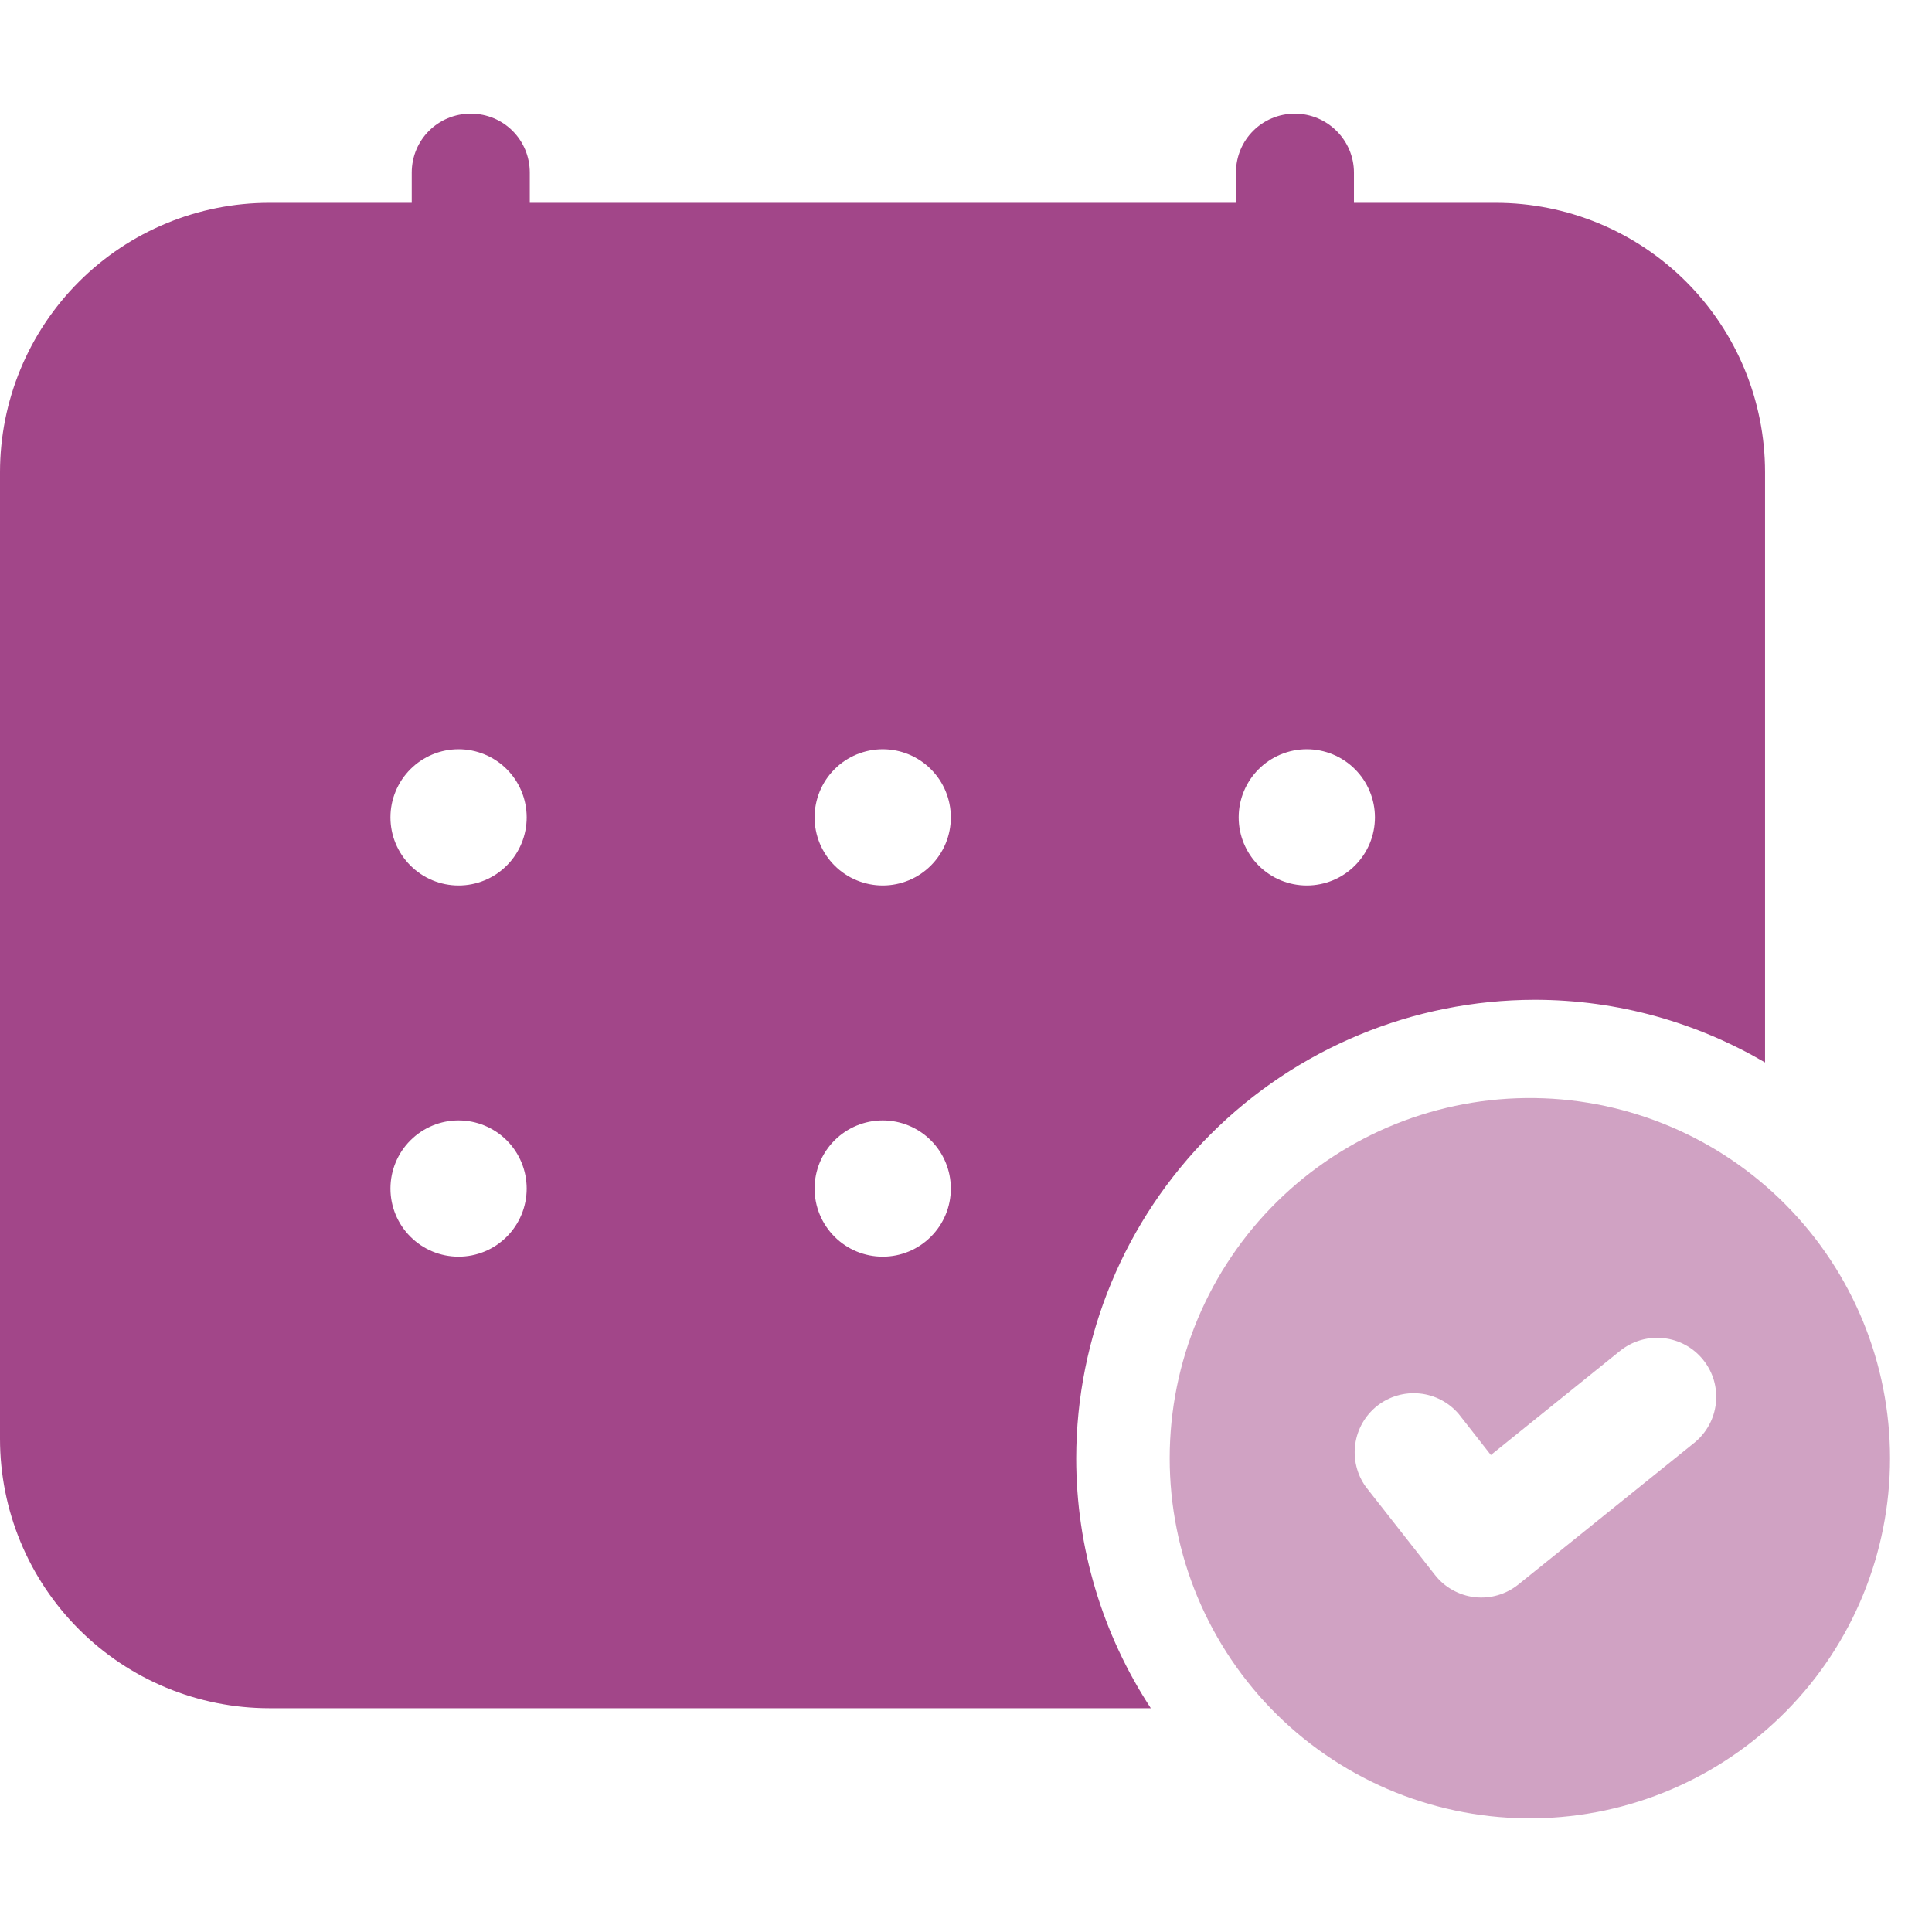
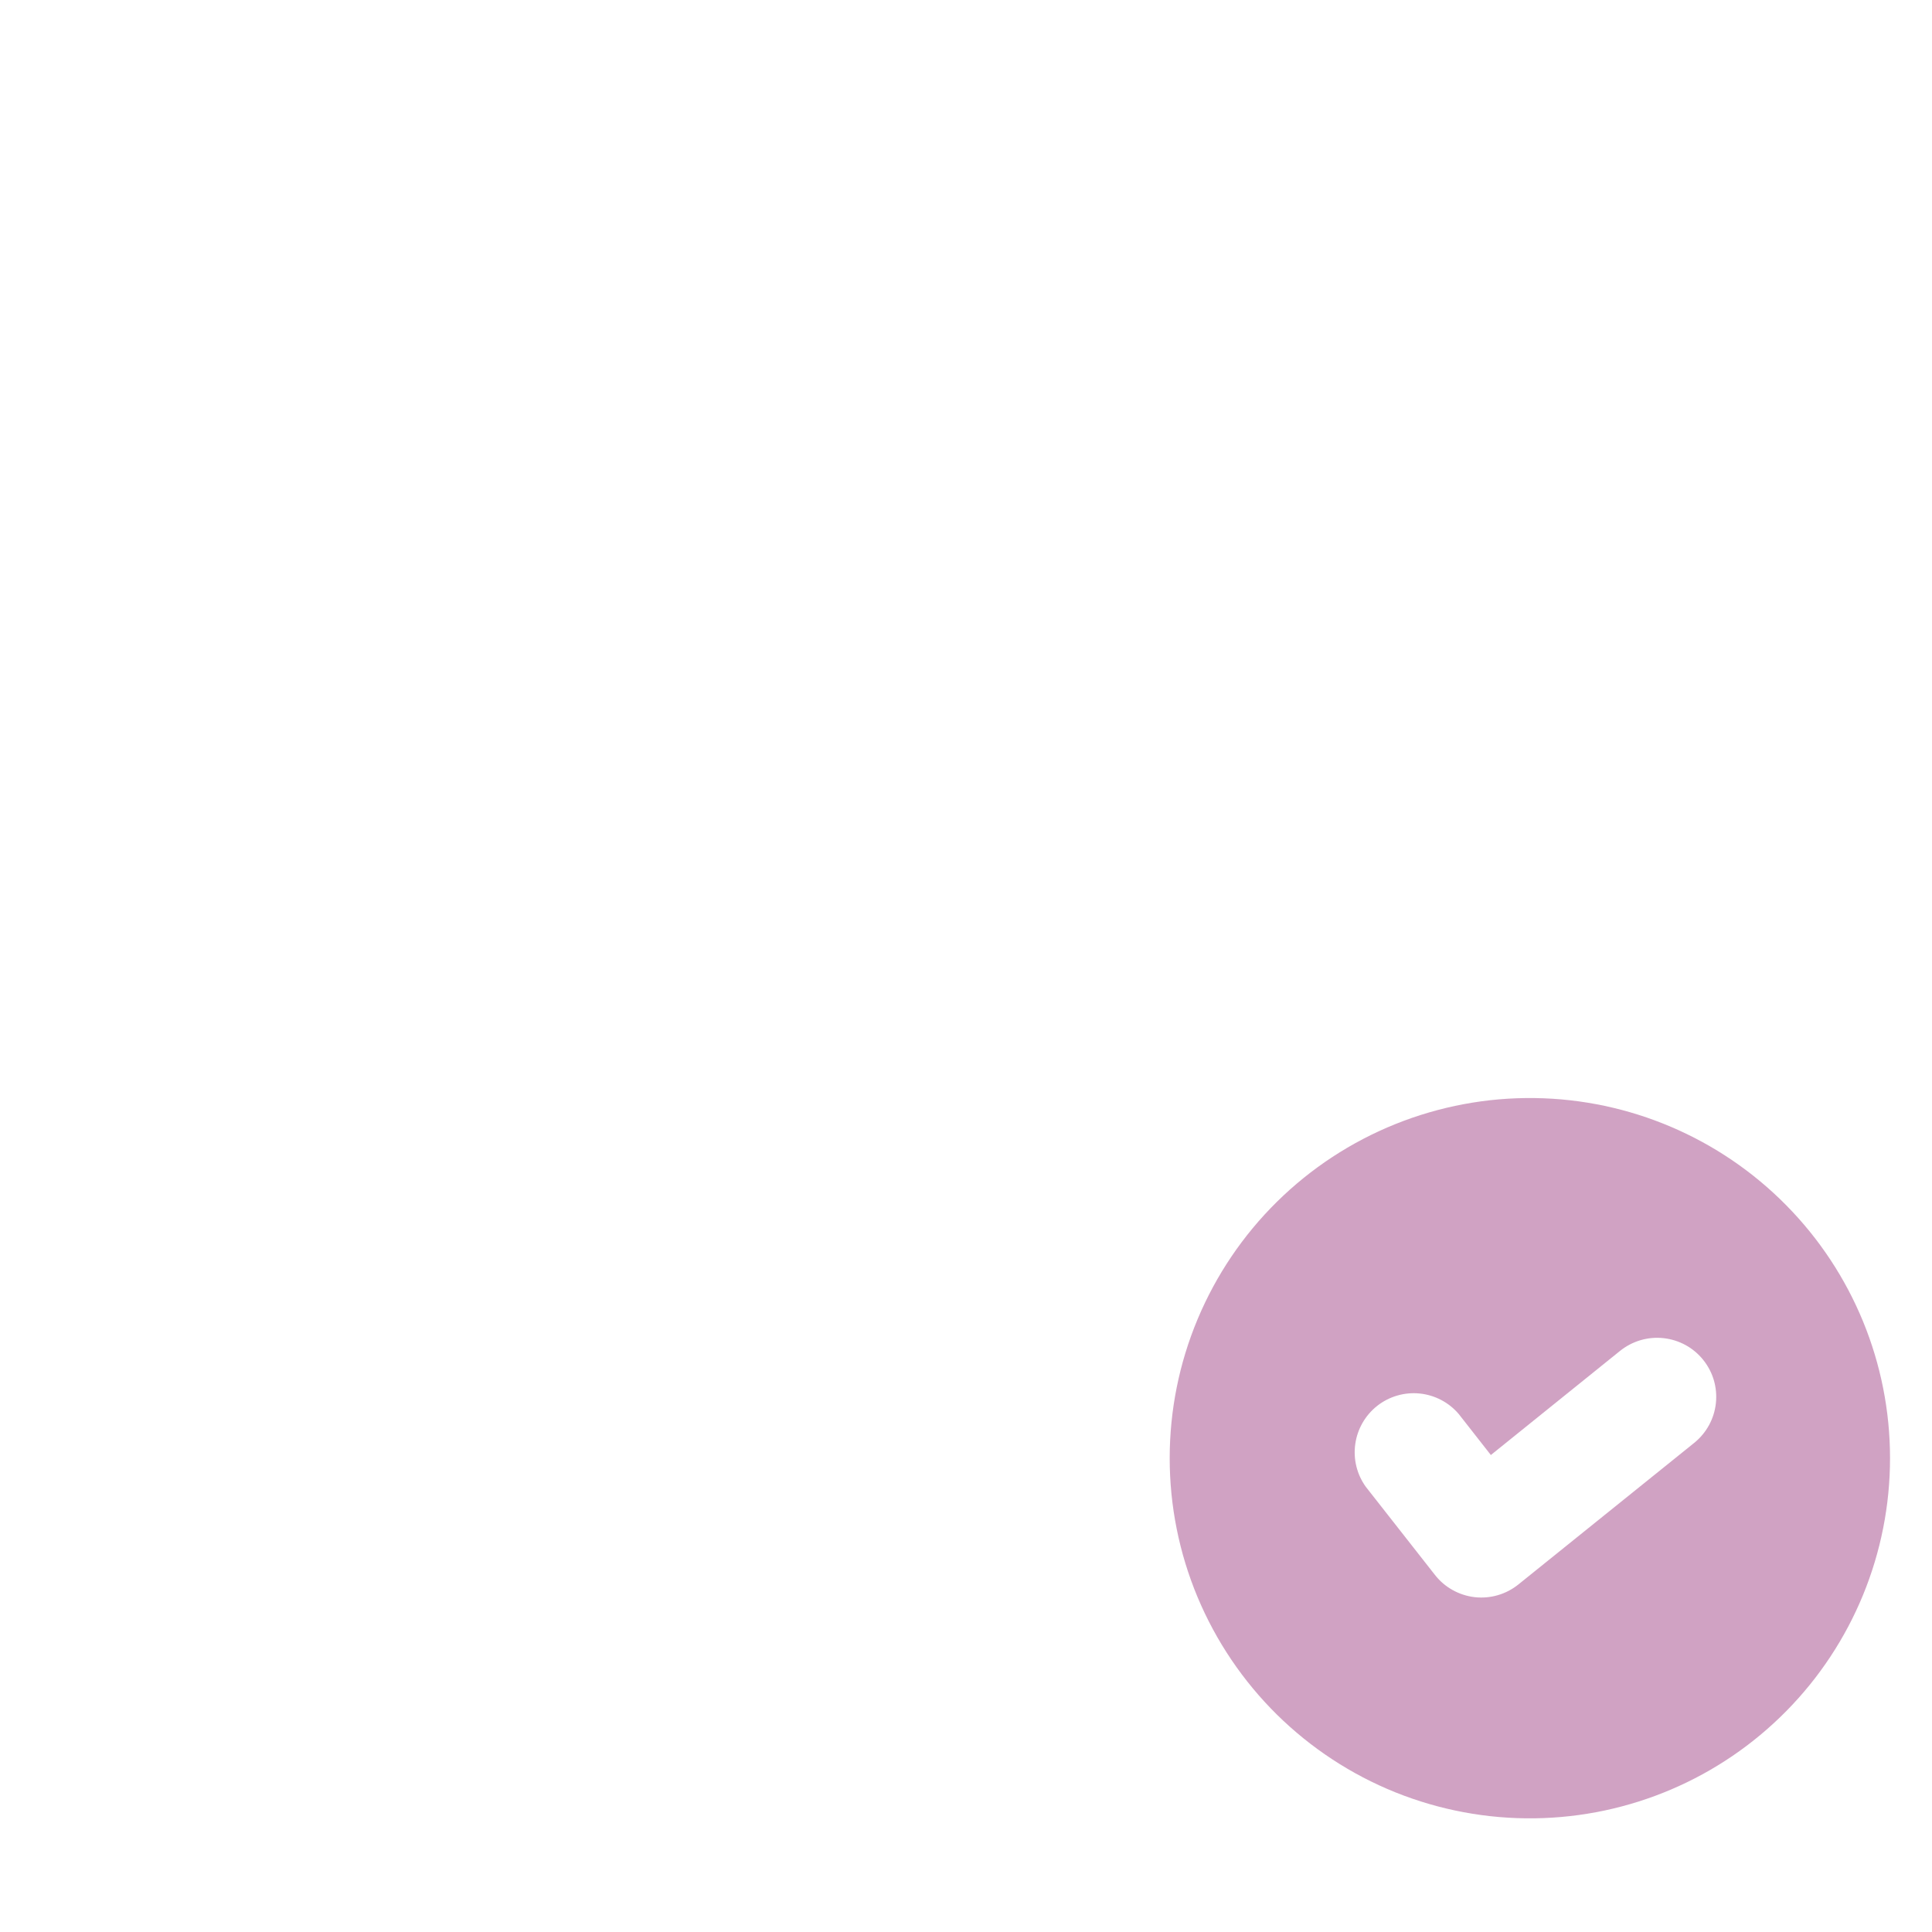
<svg xmlns="http://www.w3.org/2000/svg" width="51" height="51" viewBox="0 0 51 51" fill="none">
  <path d="M40.513 28.986C39.254 28.969 38.004 29.203 36.835 29.673C35.667 30.143 34.604 30.84 33.707 31.725C32.811 32.609 32.099 33.663 31.613 34.825C31.127 35.987 30.877 37.233 30.877 38.493C30.877 39.752 31.127 40.999 31.613 42.161C32.099 43.322 32.811 44.376 33.707 45.261C34.604 46.145 35.667 46.843 36.835 47.313C38.004 47.783 39.254 48.016 40.513 47.999C43.012 47.965 45.397 46.949 47.152 45.17C48.908 43.391 49.892 40.992 49.892 38.493C49.892 35.993 48.908 33.595 47.152 31.816C45.397 30.036 43.012 29.02 40.513 28.986ZM44.722 38.089L40.08 41.827C39.919 41.956 39.735 42.052 39.537 42.109C39.339 42.167 39.131 42.184 38.927 42.161C38.722 42.137 38.524 42.073 38.344 41.972C38.164 41.872 38.006 41.737 37.879 41.574L36.054 39.248C35.819 38.922 35.719 38.517 35.776 38.118C35.832 37.72 36.04 37.359 36.356 37.11C36.673 36.862 37.073 36.745 37.474 36.785C37.874 36.825 38.244 37.018 38.505 37.324L39.355 38.409L42.768 35.658C42.928 35.53 43.111 35.435 43.307 35.377C43.504 35.32 43.71 35.301 43.913 35.324C44.117 35.346 44.314 35.408 44.494 35.506C44.673 35.604 44.832 35.737 44.96 35.897C45.088 36.056 45.184 36.239 45.242 36.436C45.299 36.632 45.317 36.838 45.295 37.042C45.273 37.245 45.211 37.443 45.113 37.622C45.014 37.802 44.882 37.96 44.722 38.089Z" fill="#A24689" fill-opacity="0.5" />
-   <path d="M28.409 38.495C28.413 35.286 29.689 32.209 31.958 29.94C34.227 27.671 37.304 26.395 40.513 26.392C42.73 26.392 44.804 27.001 46.593 28.046V12.467C46.593 10.581 45.844 8.771 44.51 7.437C43.176 6.103 41.366 5.354 39.48 5.354H35.741V4.558C35.741 3.692 35.031 3 34.183 3C33.318 3 32.626 3.692 32.626 4.558V5.354H13.985V4.558C13.985 3.692 13.293 3 12.427 3C11.562 3 10.869 3.692 10.869 4.558V5.354H7.114C5.227 5.354 3.418 6.103 2.084 7.437C0.749 8.771 0 10.581 0 12.467V37.98C0 39.866 0.749 41.675 2.084 43.01C3.418 44.344 5.227 45.093 7.114 45.093H30.379C29.094 43.133 28.409 40.84 28.409 38.495ZM34.497 19.778C34.733 19.778 34.967 19.825 35.185 19.915C35.403 20.006 35.601 20.138 35.768 20.305C35.935 20.472 36.068 20.67 36.158 20.889C36.248 21.107 36.295 21.34 36.295 21.577C36.295 21.813 36.248 22.047 36.158 22.265C36.068 22.483 35.935 22.681 35.768 22.848C35.601 23.015 35.403 23.148 35.185 23.238C34.967 23.328 34.733 23.375 34.497 23.375C34.02 23.375 33.562 23.186 33.225 22.848C32.888 22.511 32.698 22.054 32.698 21.577C32.698 21.1 32.888 20.642 33.225 20.305C33.562 19.968 34.02 19.778 34.497 19.778ZM12.105 33.173C11.628 33.173 11.171 32.984 10.834 32.646C10.496 32.309 10.307 31.852 10.307 31.375C10.307 30.898 10.496 30.44 10.834 30.103C11.171 29.766 11.628 29.576 12.105 29.576C12.582 29.576 13.04 29.766 13.377 30.103C13.714 30.44 13.903 30.898 13.903 31.375C13.903 31.852 13.714 32.309 13.377 32.646C13.04 32.984 12.582 33.173 12.105 33.173ZM12.105 23.375C11.869 23.375 11.635 23.328 11.417 23.238C11.199 23.148 11.001 23.015 10.834 22.848C10.667 22.681 10.534 22.483 10.444 22.265C10.353 22.047 10.307 21.813 10.307 21.577C10.307 21.34 10.353 21.107 10.444 20.889C10.534 20.67 10.667 20.472 10.834 20.305C11.001 20.138 11.199 20.006 11.417 19.915C11.635 19.825 11.869 19.778 12.105 19.778C12.582 19.778 13.04 19.968 13.377 20.305C13.714 20.642 13.903 21.1 13.903 21.577C13.903 22.054 13.714 22.511 13.377 22.848C13.04 23.186 12.582 23.375 12.105 23.375ZM23.302 33.173C22.825 33.173 22.367 32.984 22.03 32.646C21.693 32.309 21.503 31.852 21.503 31.375C21.503 30.898 21.693 30.44 22.03 30.103C22.367 29.766 22.825 29.576 23.302 29.576C23.779 29.576 24.236 29.766 24.573 30.103C24.911 30.44 25.1 30.898 25.1 31.375C25.1 31.852 24.911 32.309 24.573 32.646C24.236 32.984 23.779 33.173 23.302 33.173ZM23.302 23.375C23.066 23.375 22.832 23.328 22.614 23.238C22.395 23.148 22.197 23.015 22.03 22.848C21.863 22.681 21.731 22.483 21.64 22.265C21.55 22.047 21.503 21.813 21.503 21.577C21.503 21.34 21.55 21.107 21.64 20.889C21.731 20.67 21.863 20.472 22.03 20.305C22.197 20.138 22.395 20.006 22.614 19.915C22.832 19.825 23.066 19.778 23.302 19.778C23.779 19.778 24.236 19.968 24.573 20.305C24.911 20.642 25.1 21.1 25.1 21.577C25.1 22.054 24.911 22.511 24.573 22.848C24.236 23.186 23.779 23.375 23.302 23.375Z" fill="#A24689" />
</svg>